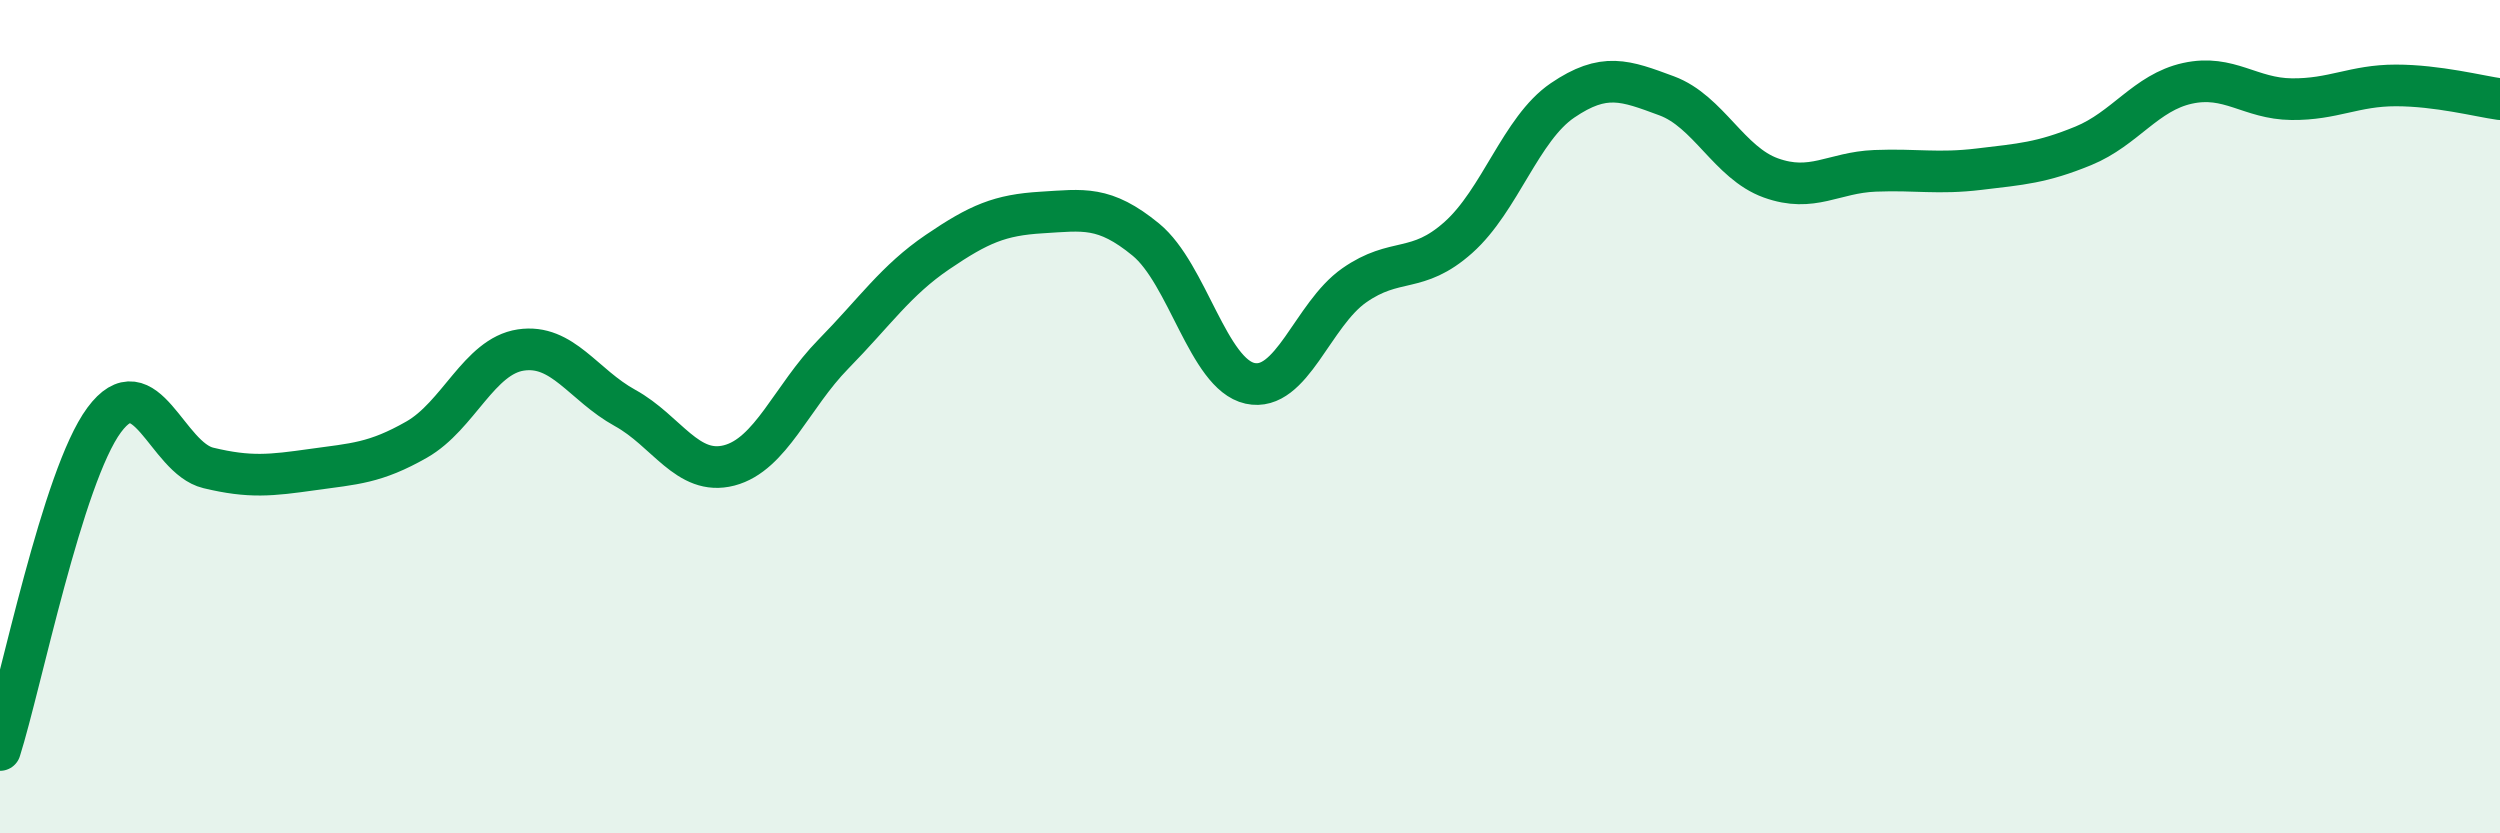
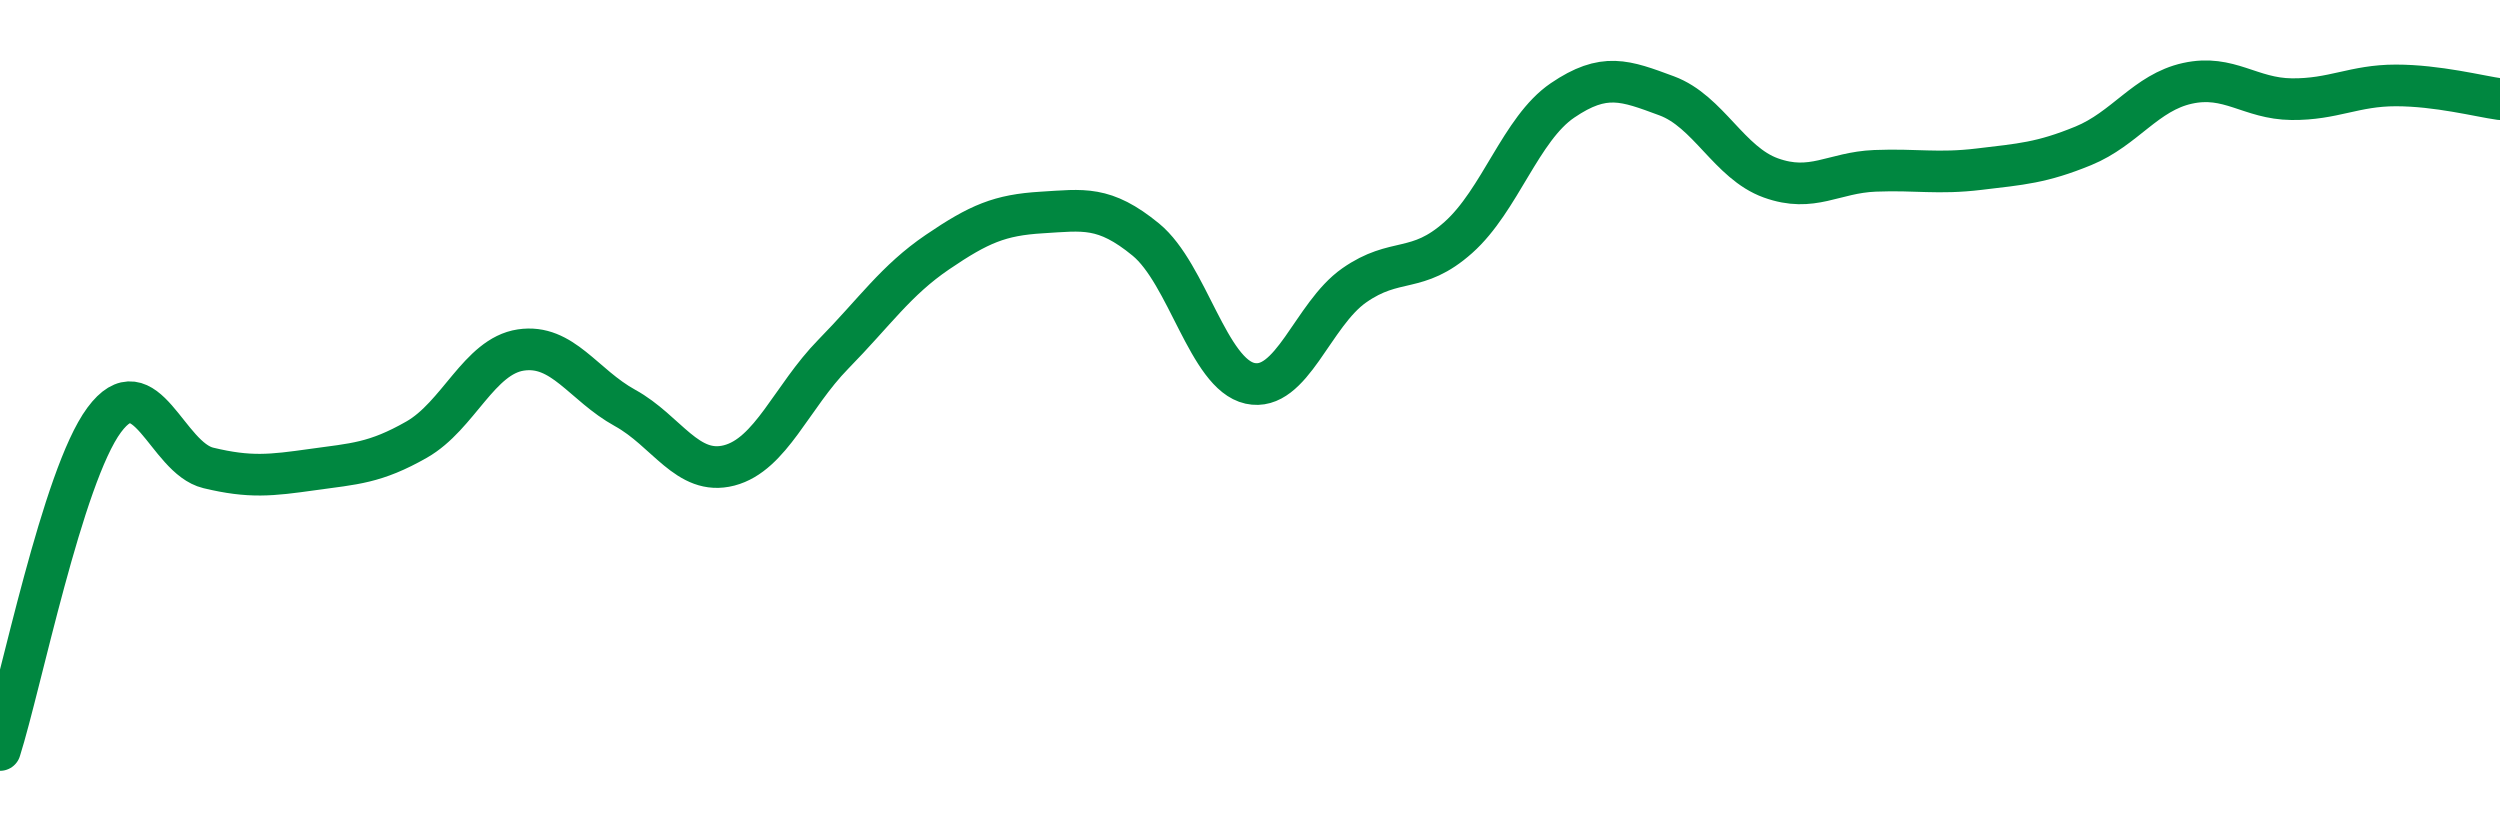
<svg xmlns="http://www.w3.org/2000/svg" width="60" height="20" viewBox="0 0 60 20">
-   <path d="M 0,18 C 0.5,16.42 1.5,11.43 2.5,10.08 C 3.5,8.73 4,10.99 5,11.23 C 6,11.47 6.5,11.41 7.5,11.27 C 8.5,11.13 9,11.12 10,10.55 C 11,9.98 11.5,8.55 12.5,8.4 C 13.5,8.25 14,9.24 15,9.79 C 16,10.34 16.5,11.43 17.5,11.17 C 18.5,10.91 19,9.52 20,8.5 C 21,7.48 21.5,6.73 22.5,6.05 C 23.5,5.37 24,5.16 25,5.1 C 26,5.04 26.5,4.93 27.5,5.75 C 28.5,6.57 29,8.98 30,9.2 C 31,9.42 31.5,7.55 32.5,6.85 C 33.5,6.15 34,6.59 35,5.7 C 36,4.81 36.5,3.09 37.5,2.41 C 38.5,1.73 39,1.93 40,2.3 C 41,2.67 41.5,3.91 42.5,4.27 C 43.5,4.63 44,4.14 45,4.1 C 46,4.06 46.5,4.18 47.5,4.06 C 48.5,3.94 49,3.91 50,3.5 C 51,3.09 51.5,2.22 52.5,2 C 53.5,1.78 54,2.37 55,2.38 C 56,2.39 56.5,2.05 57.5,2.05 C 58.5,2.05 59.5,2.31 60,2.38L60 20L0 20Z" fill="#008740" opacity="0.1" stroke-linecap="round" stroke-linejoin="round" />
  <path d="M 0,18 C 0.5,16.42 1.5,11.43 2.5,10.08 C 3.5,8.73 4,10.99 5,11.23 C 6,11.47 6.5,11.41 7.5,11.27 C 8.5,11.13 9,11.12 10,10.55 C 11,9.98 11.5,8.55 12.5,8.4 C 13.5,8.25 14,9.24 15,9.79 C 16,10.34 16.5,11.43 17.5,11.17 C 18.5,10.91 19,9.52 20,8.5 C 21,7.48 21.5,6.73 22.5,6.05 C 23.5,5.37 24,5.16 25,5.1 C 26,5.04 26.5,4.93 27.5,5.75 C 28.5,6.57 29,8.98 30,9.2 C 31,9.42 31.5,7.55 32.5,6.85 C 33.5,6.15 34,6.59 35,5.7 C 36,4.81 36.5,3.09 37.5,2.41 C 38.5,1.73 39,1.93 40,2.3 C 41,2.67 41.5,3.91 42.5,4.27 C 43.5,4.63 44,4.14 45,4.1 C 46,4.06 46.5,4.18 47.5,4.06 C 48.5,3.94 49,3.91 50,3.5 C 51,3.09 51.5,2.22 52.5,2 C 53.5,1.78 54,2.37 55,2.38 C 56,2.39 56.5,2.05 57.5,2.05 C 58.5,2.05 59.5,2.31 60,2.38" stroke="#008740" stroke-width="1" fill="none" stroke-linecap="round" stroke-linejoin="round" />
</svg>